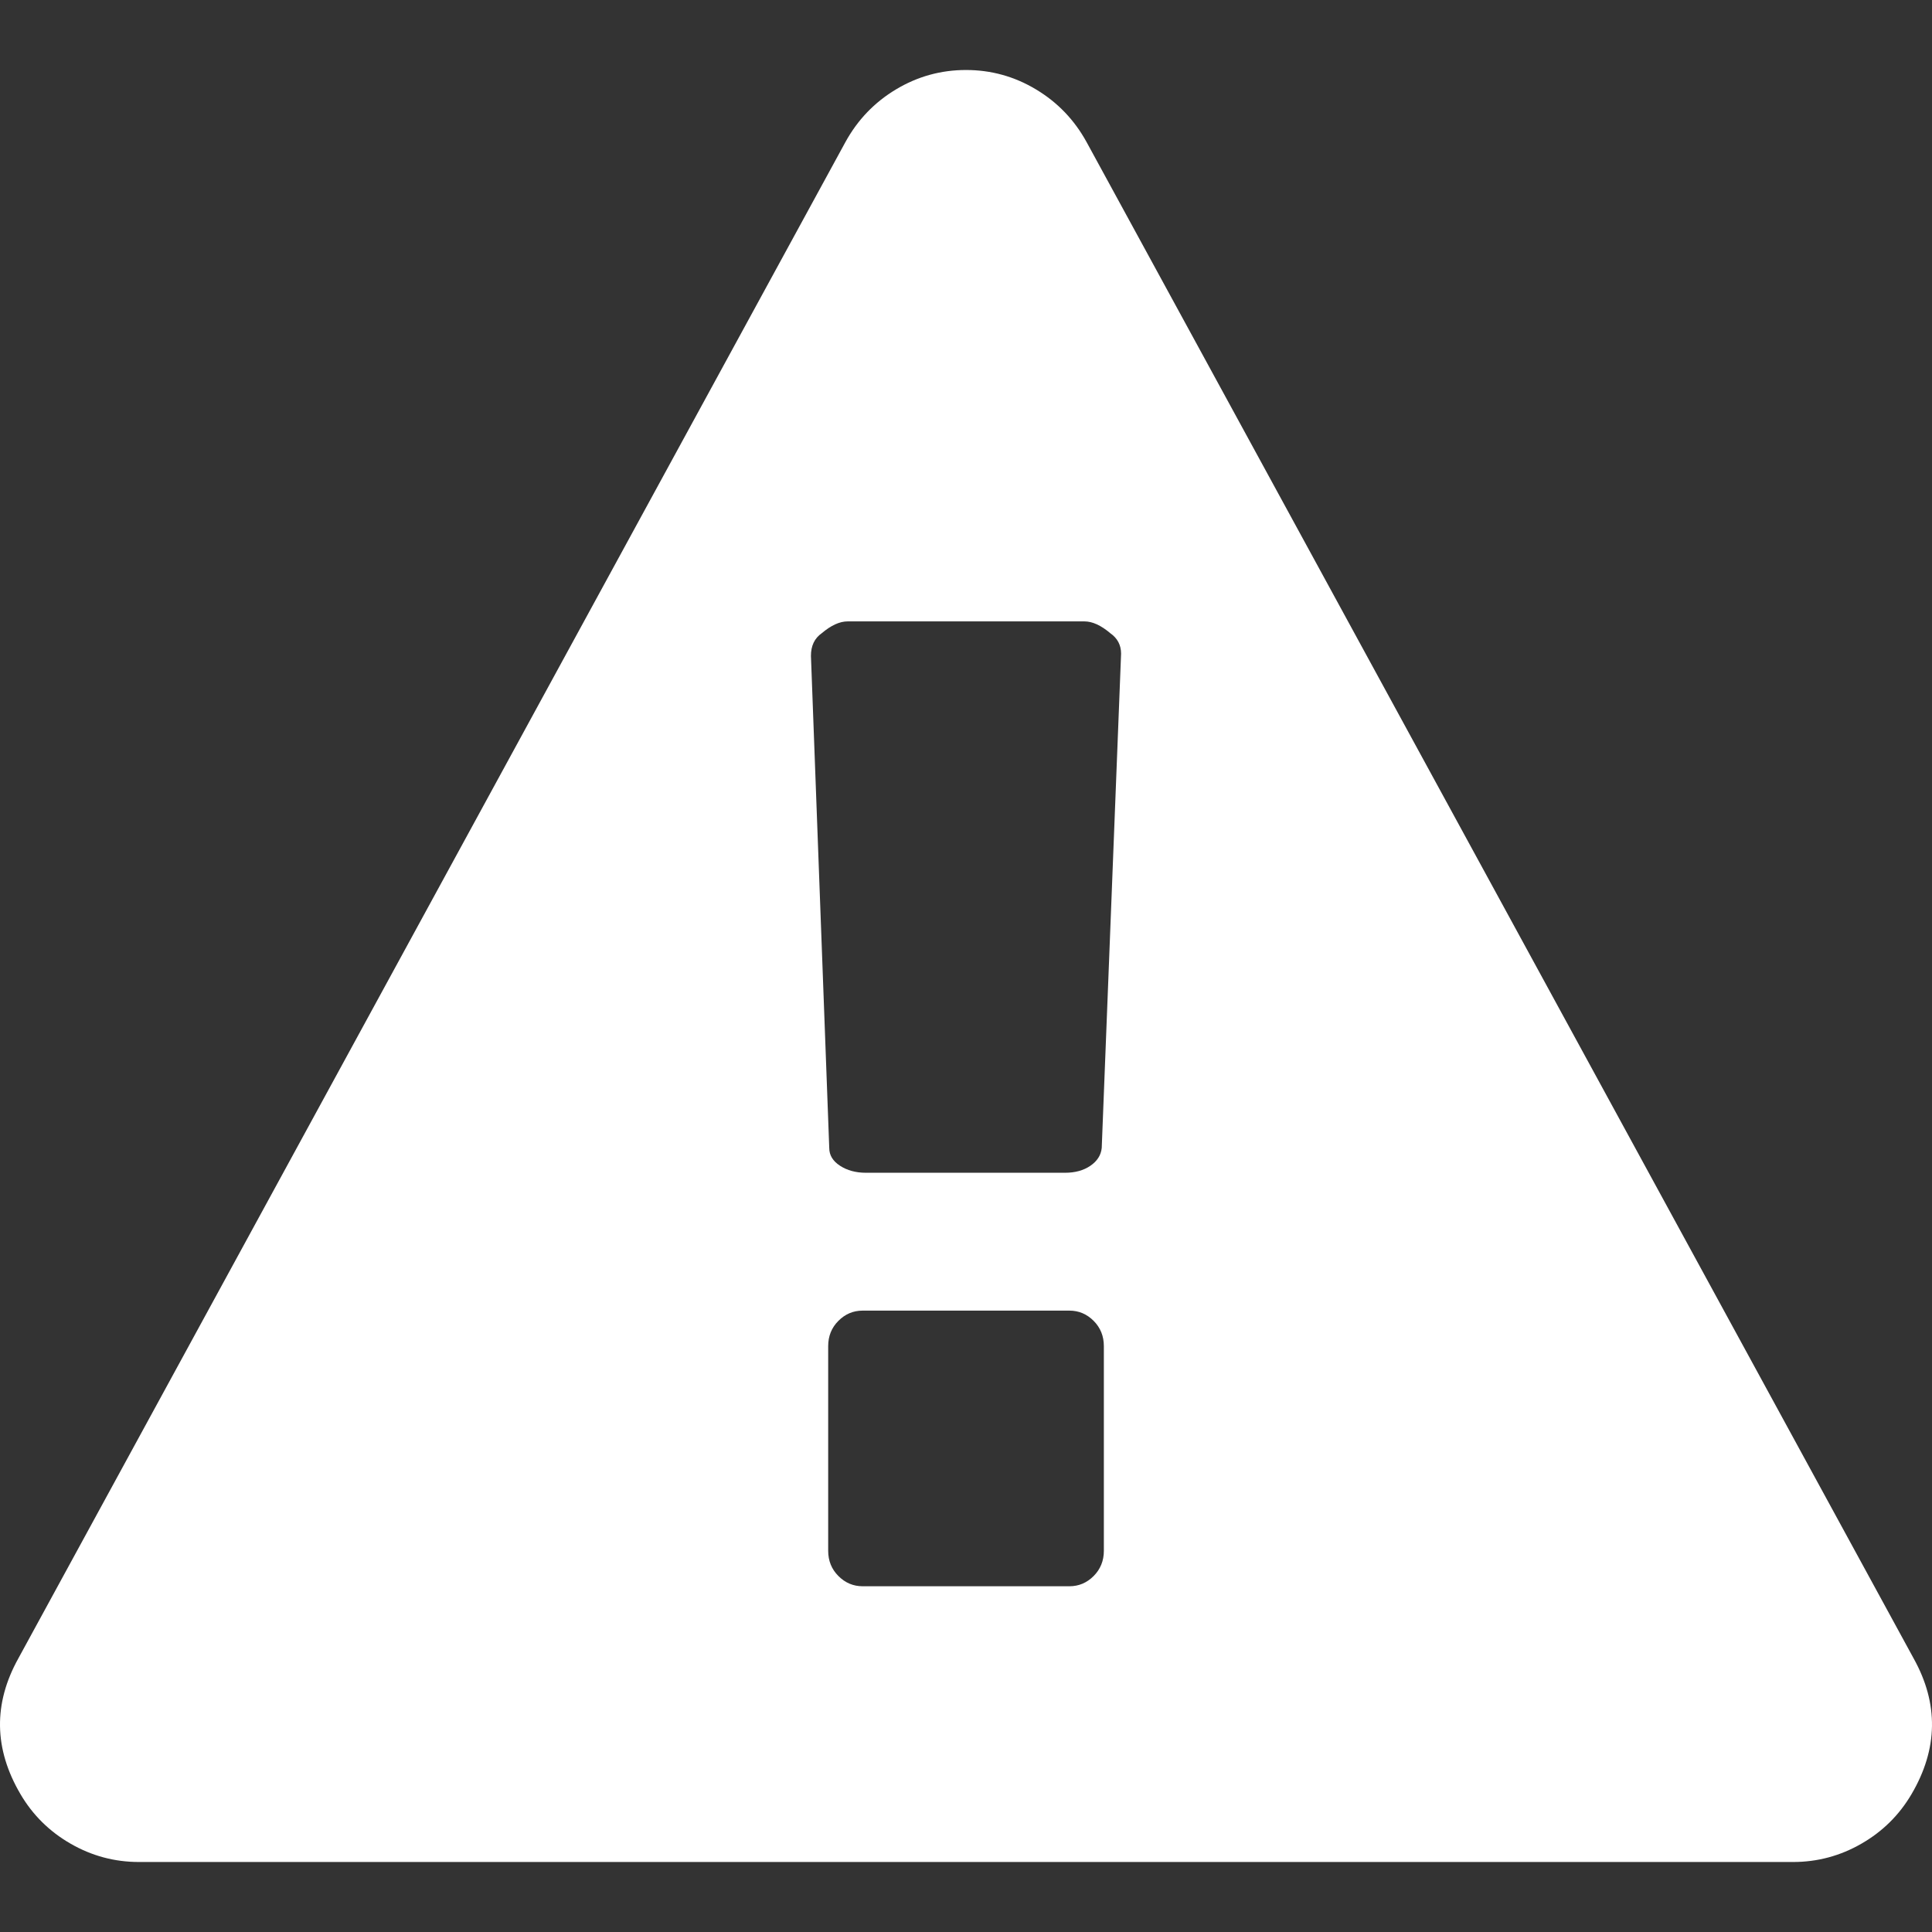
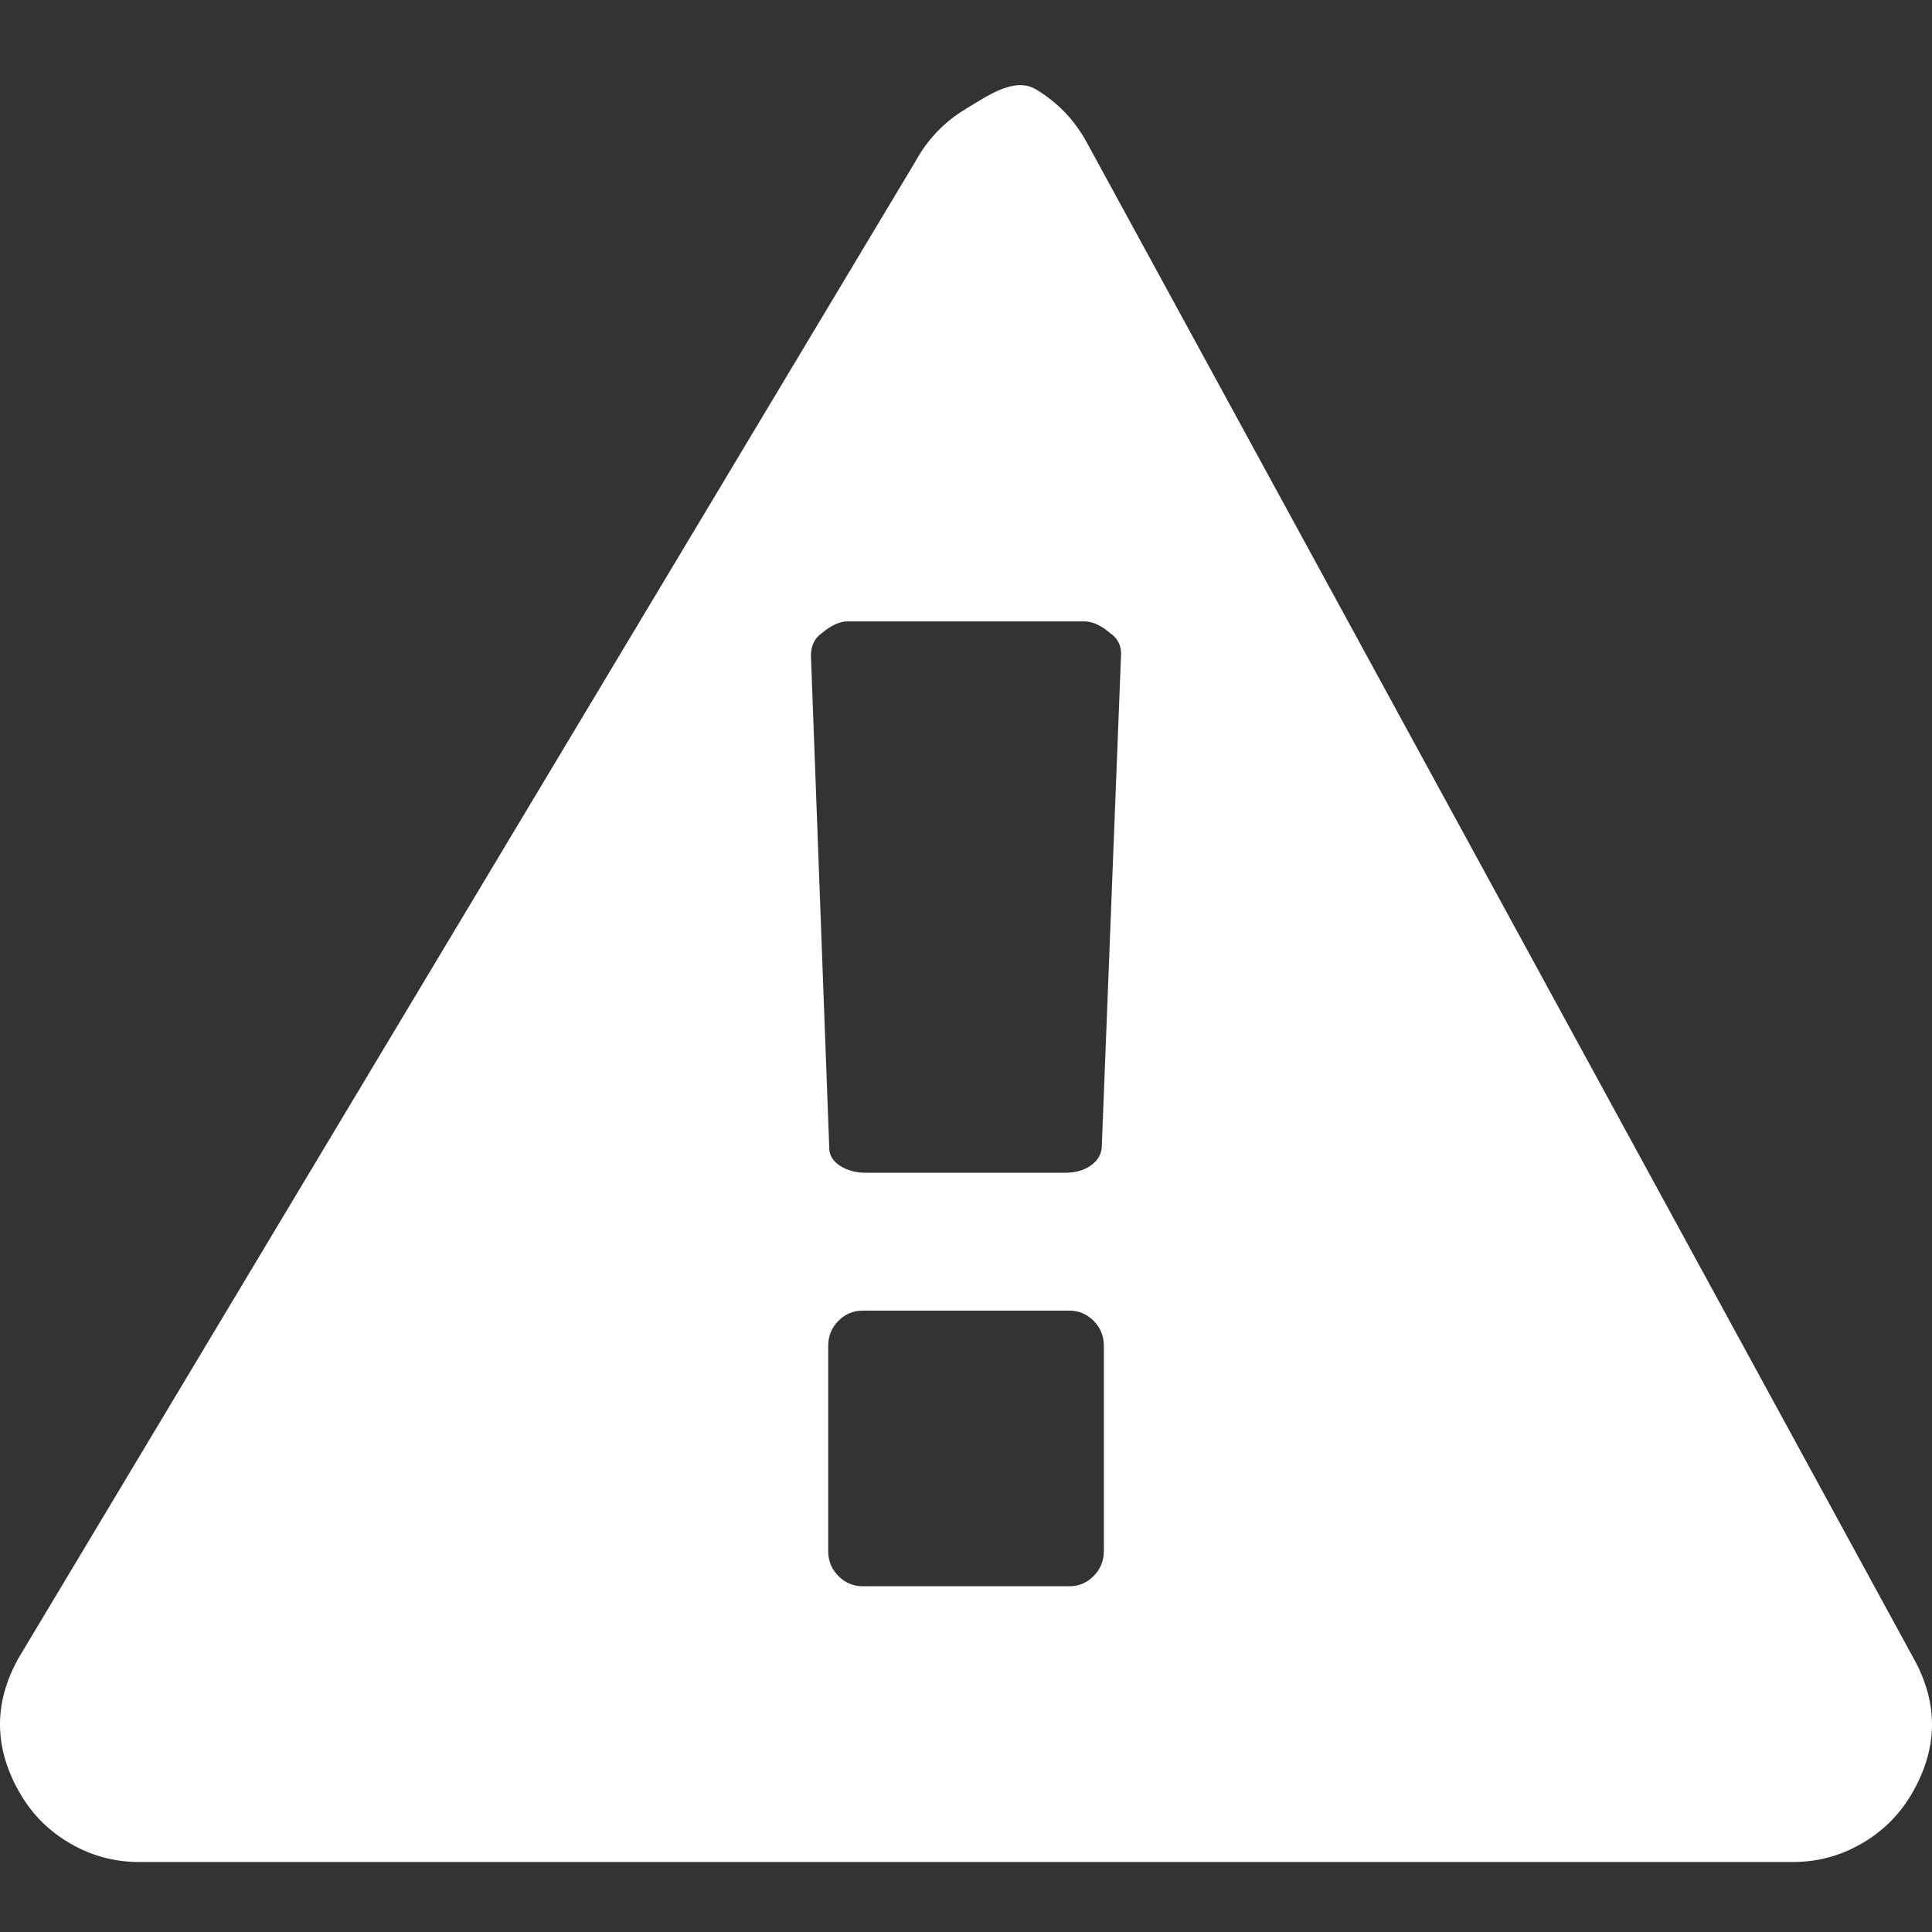
<svg xmlns="http://www.w3.org/2000/svg" version="1.1" id="Capa_1" x="0px" y="0px" width="512px" height="512px" viewBox="0 0 512.209 512.209" style="enable-background:new 0 0 512.209 512.209;" xml:space="preserve" class="">
  <rect x="0" y="0" width="512.209" height="512.209" fill="#333333" stroke="none" />
  <g>
    <g>
-       <path d="M507.345,439.683L288.084,37.688c-3.237-5.899-7.71-10.564-13.429-13.988c-5.705-3.427-11.893-5.142-18.554-5.142   s-12.85,1.718-18.558,5.142c-5.708,3.424-10.184,8.089-13.418,13.988L4.859,439.683c-6.663,11.998-6.473,23.989,0.57,35.98   c3.239,5.517,7.664,9.897,13.278,13.128c5.618,3.237,11.66,4.859,18.132,4.859h438.529c6.479,0,12.519-1.622,18.134-4.859   c5.62-3.23,10.038-7.611,13.278-13.128C513.823,463.665,514.015,451.681,507.345,439.683z M292.655,411.132   c0,2.662-0.91,4.897-2.71,6.704c-1.807,1.811-3.949,2.71-6.427,2.71h-54.816c-2.474,0-4.616-0.899-6.423-2.71   c-1.809-1.807-2.713-4.042-2.713-6.704v-54.248c0-2.662,0.905-4.897,2.713-6.704c1.807-1.811,3.946-2.71,6.423-2.71h54.812   c2.479,0,4.62,0.899,6.428,2.71c1.803,1.807,2.71,4.042,2.71,6.704v54.248H292.655z M292.088,304.357   c-0.198,1.902-1.198,3.47-3.001,4.709c-1.811,1.238-4.046,1.854-6.711,1.854h-52.82c-2.663,0-4.947-0.62-6.849-1.854   c-1.908-1.243-2.858-2.807-2.858-4.716l-4.853-130.47c0-2.667,0.953-4.665,2.856-5.996c2.474-2.093,4.758-3.14,6.854-3.14h62.809   c2.098,0,4.38,1.043,6.854,3.14c1.902,1.331,2.851,3.14,2.851,5.424L292.088,304.357z" data-original="#000000" class="active-path" data-old_color="#ffffff" fill="#ffffff" />
+       <path d="M507.345,439.683L288.084,37.688c-3.237-5.899-7.71-10.564-13.429-13.988s-12.85,1.718-18.558,5.142c-5.708,3.424-10.184,8.089-13.418,13.988L4.859,439.683c-6.663,11.998-6.473,23.989,0.57,35.98   c3.239,5.517,7.664,9.897,13.278,13.128c5.618,3.237,11.66,4.859,18.132,4.859h438.529c6.479,0,12.519-1.622,18.134-4.859   c5.62-3.23,10.038-7.611,13.278-13.128C513.823,463.665,514.015,451.681,507.345,439.683z M292.655,411.132   c0,2.662-0.91,4.897-2.71,6.704c-1.807,1.811-3.949,2.71-6.427,2.71h-54.816c-2.474,0-4.616-0.899-6.423-2.71   c-1.809-1.807-2.713-4.042-2.713-6.704v-54.248c0-2.662,0.905-4.897,2.713-6.704c1.807-1.811,3.946-2.71,6.423-2.71h54.812   c2.479,0,4.62,0.899,6.428,2.71c1.803,1.807,2.71,4.042,2.71,6.704v54.248H292.655z M292.088,304.357   c-0.198,1.902-1.198,3.47-3.001,4.709c-1.811,1.238-4.046,1.854-6.711,1.854h-52.82c-2.663,0-4.947-0.62-6.849-1.854   c-1.908-1.243-2.858-2.807-2.858-4.716l-4.853-130.47c0-2.667,0.953-4.665,2.856-5.996c2.474-2.093,4.758-3.14,6.854-3.14h62.809   c2.098,0,4.38,1.043,6.854,3.14c1.902,1.331,2.851,3.14,2.851,5.424L292.088,304.357z" data-original="#000000" class="active-path" data-old_color="#ffffff" fill="#ffffff" />
    </g>
  </g>
</svg>